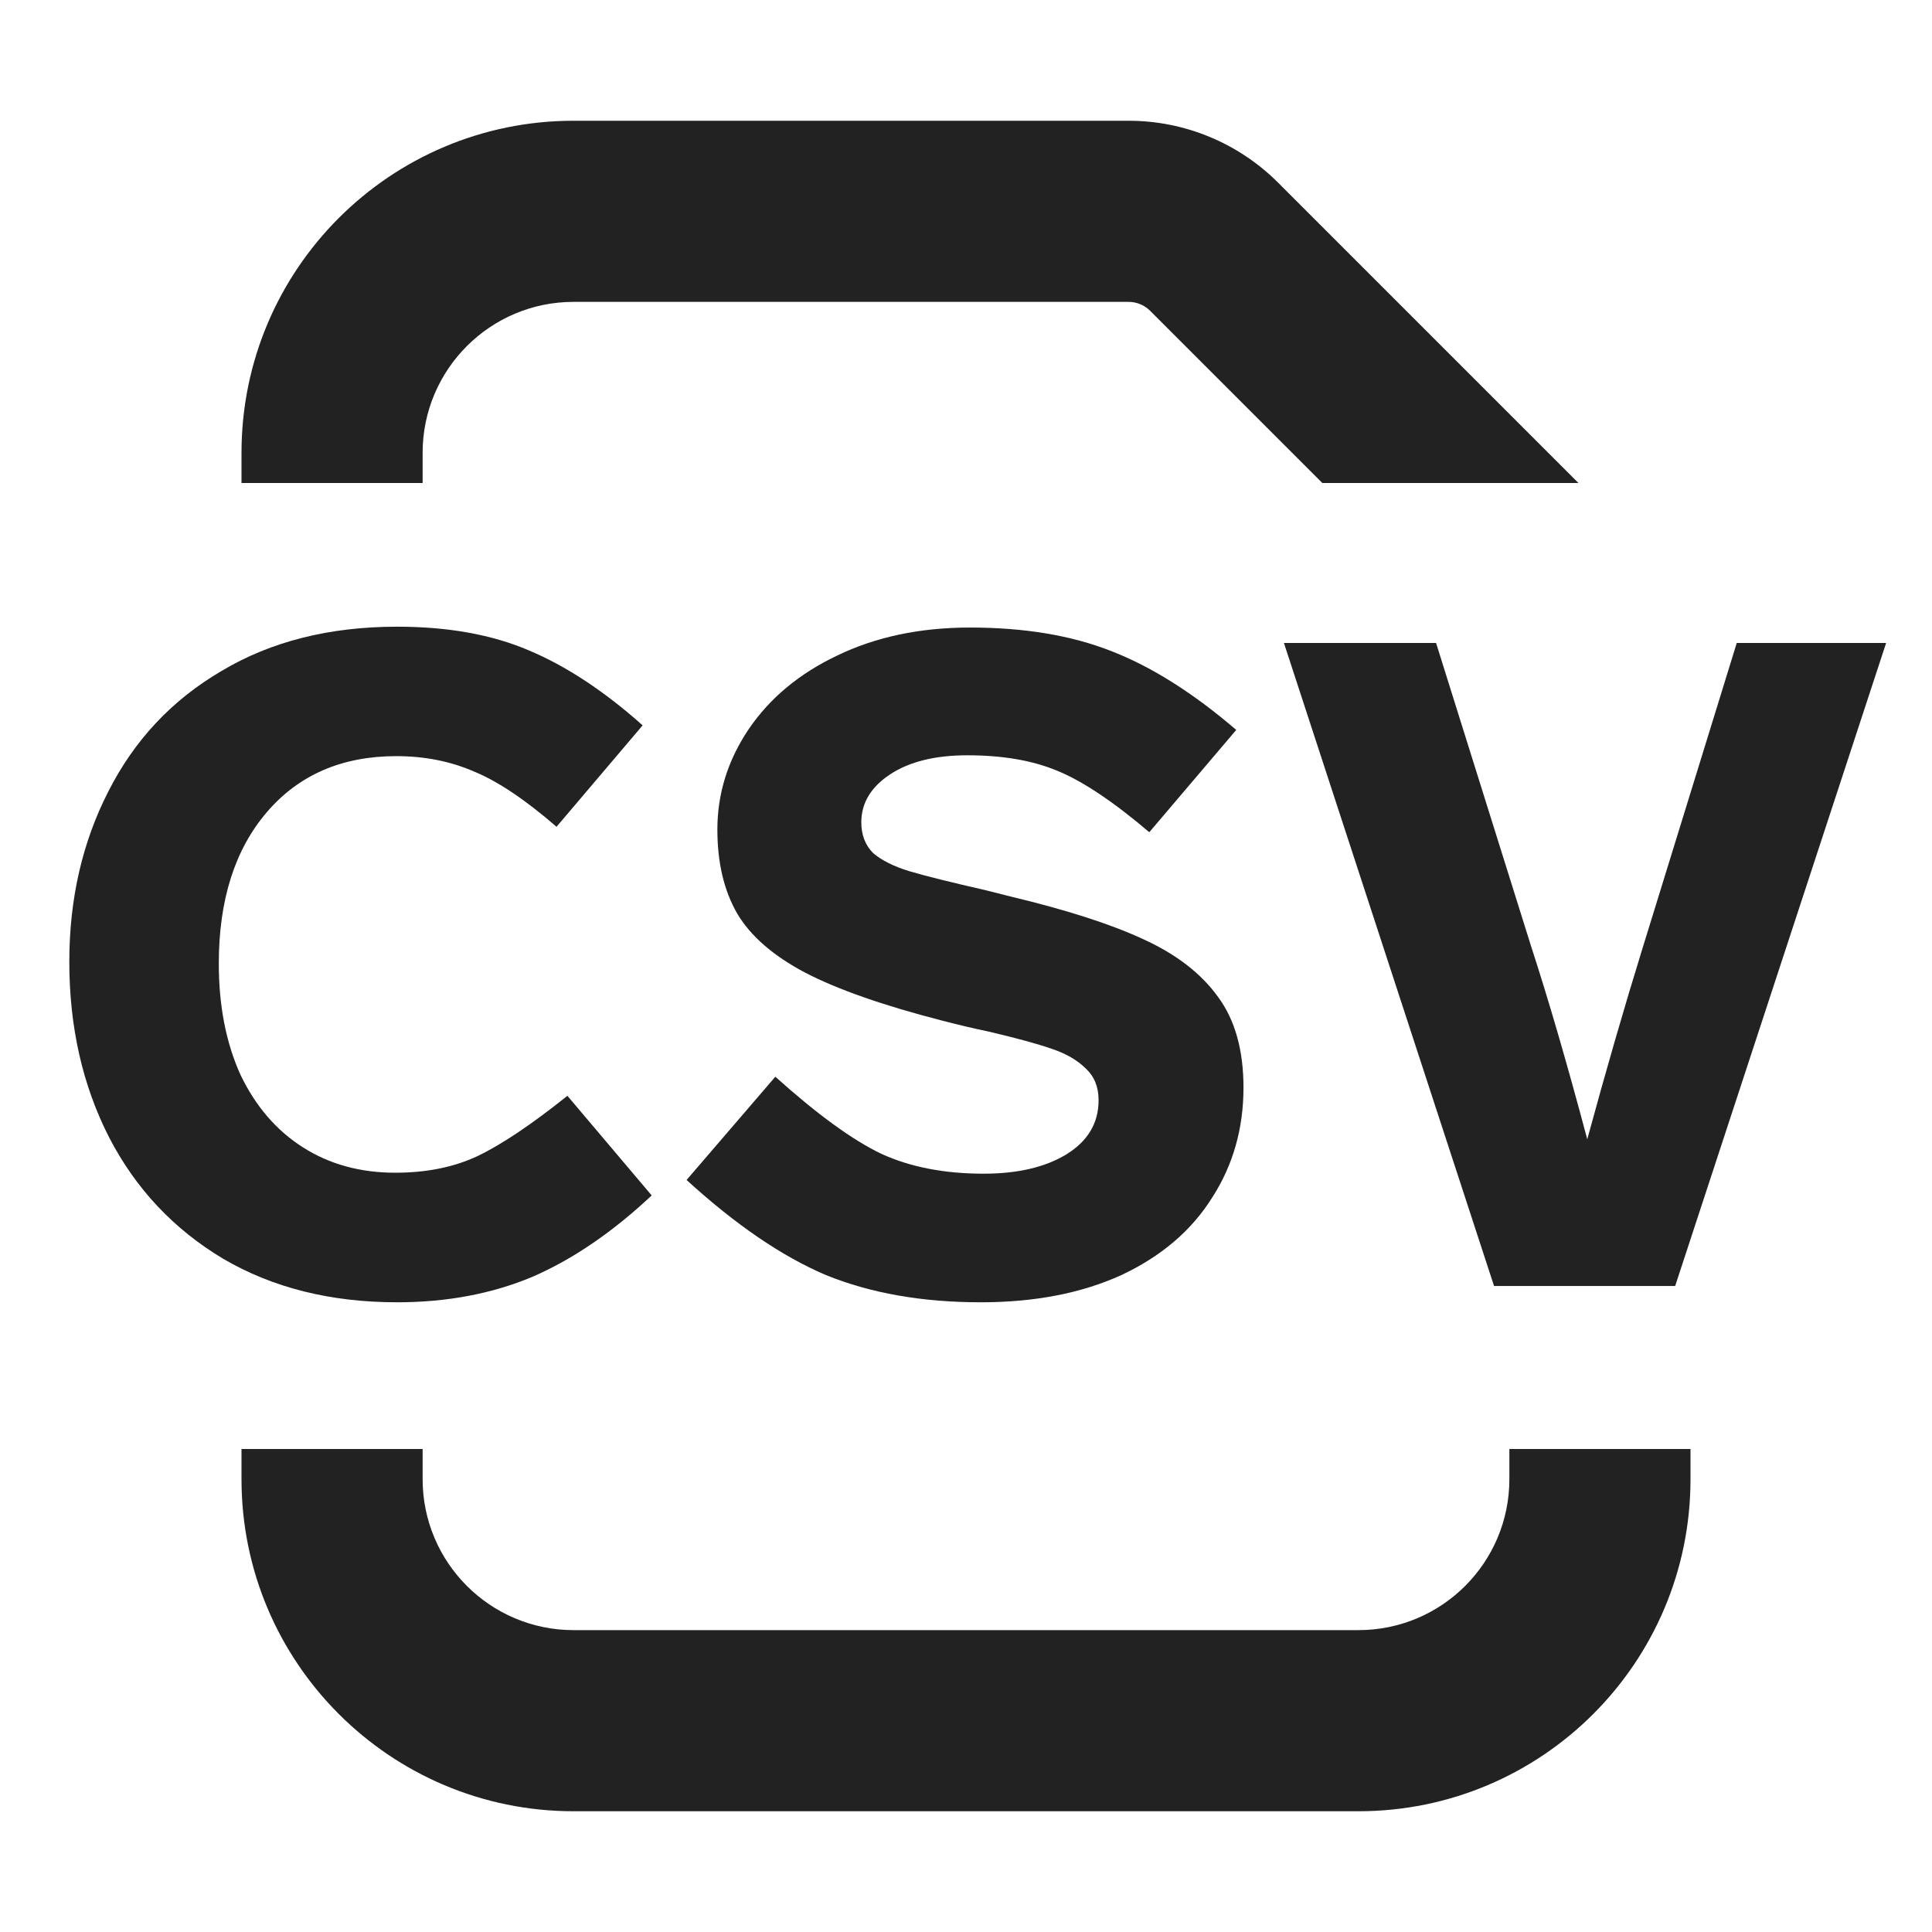
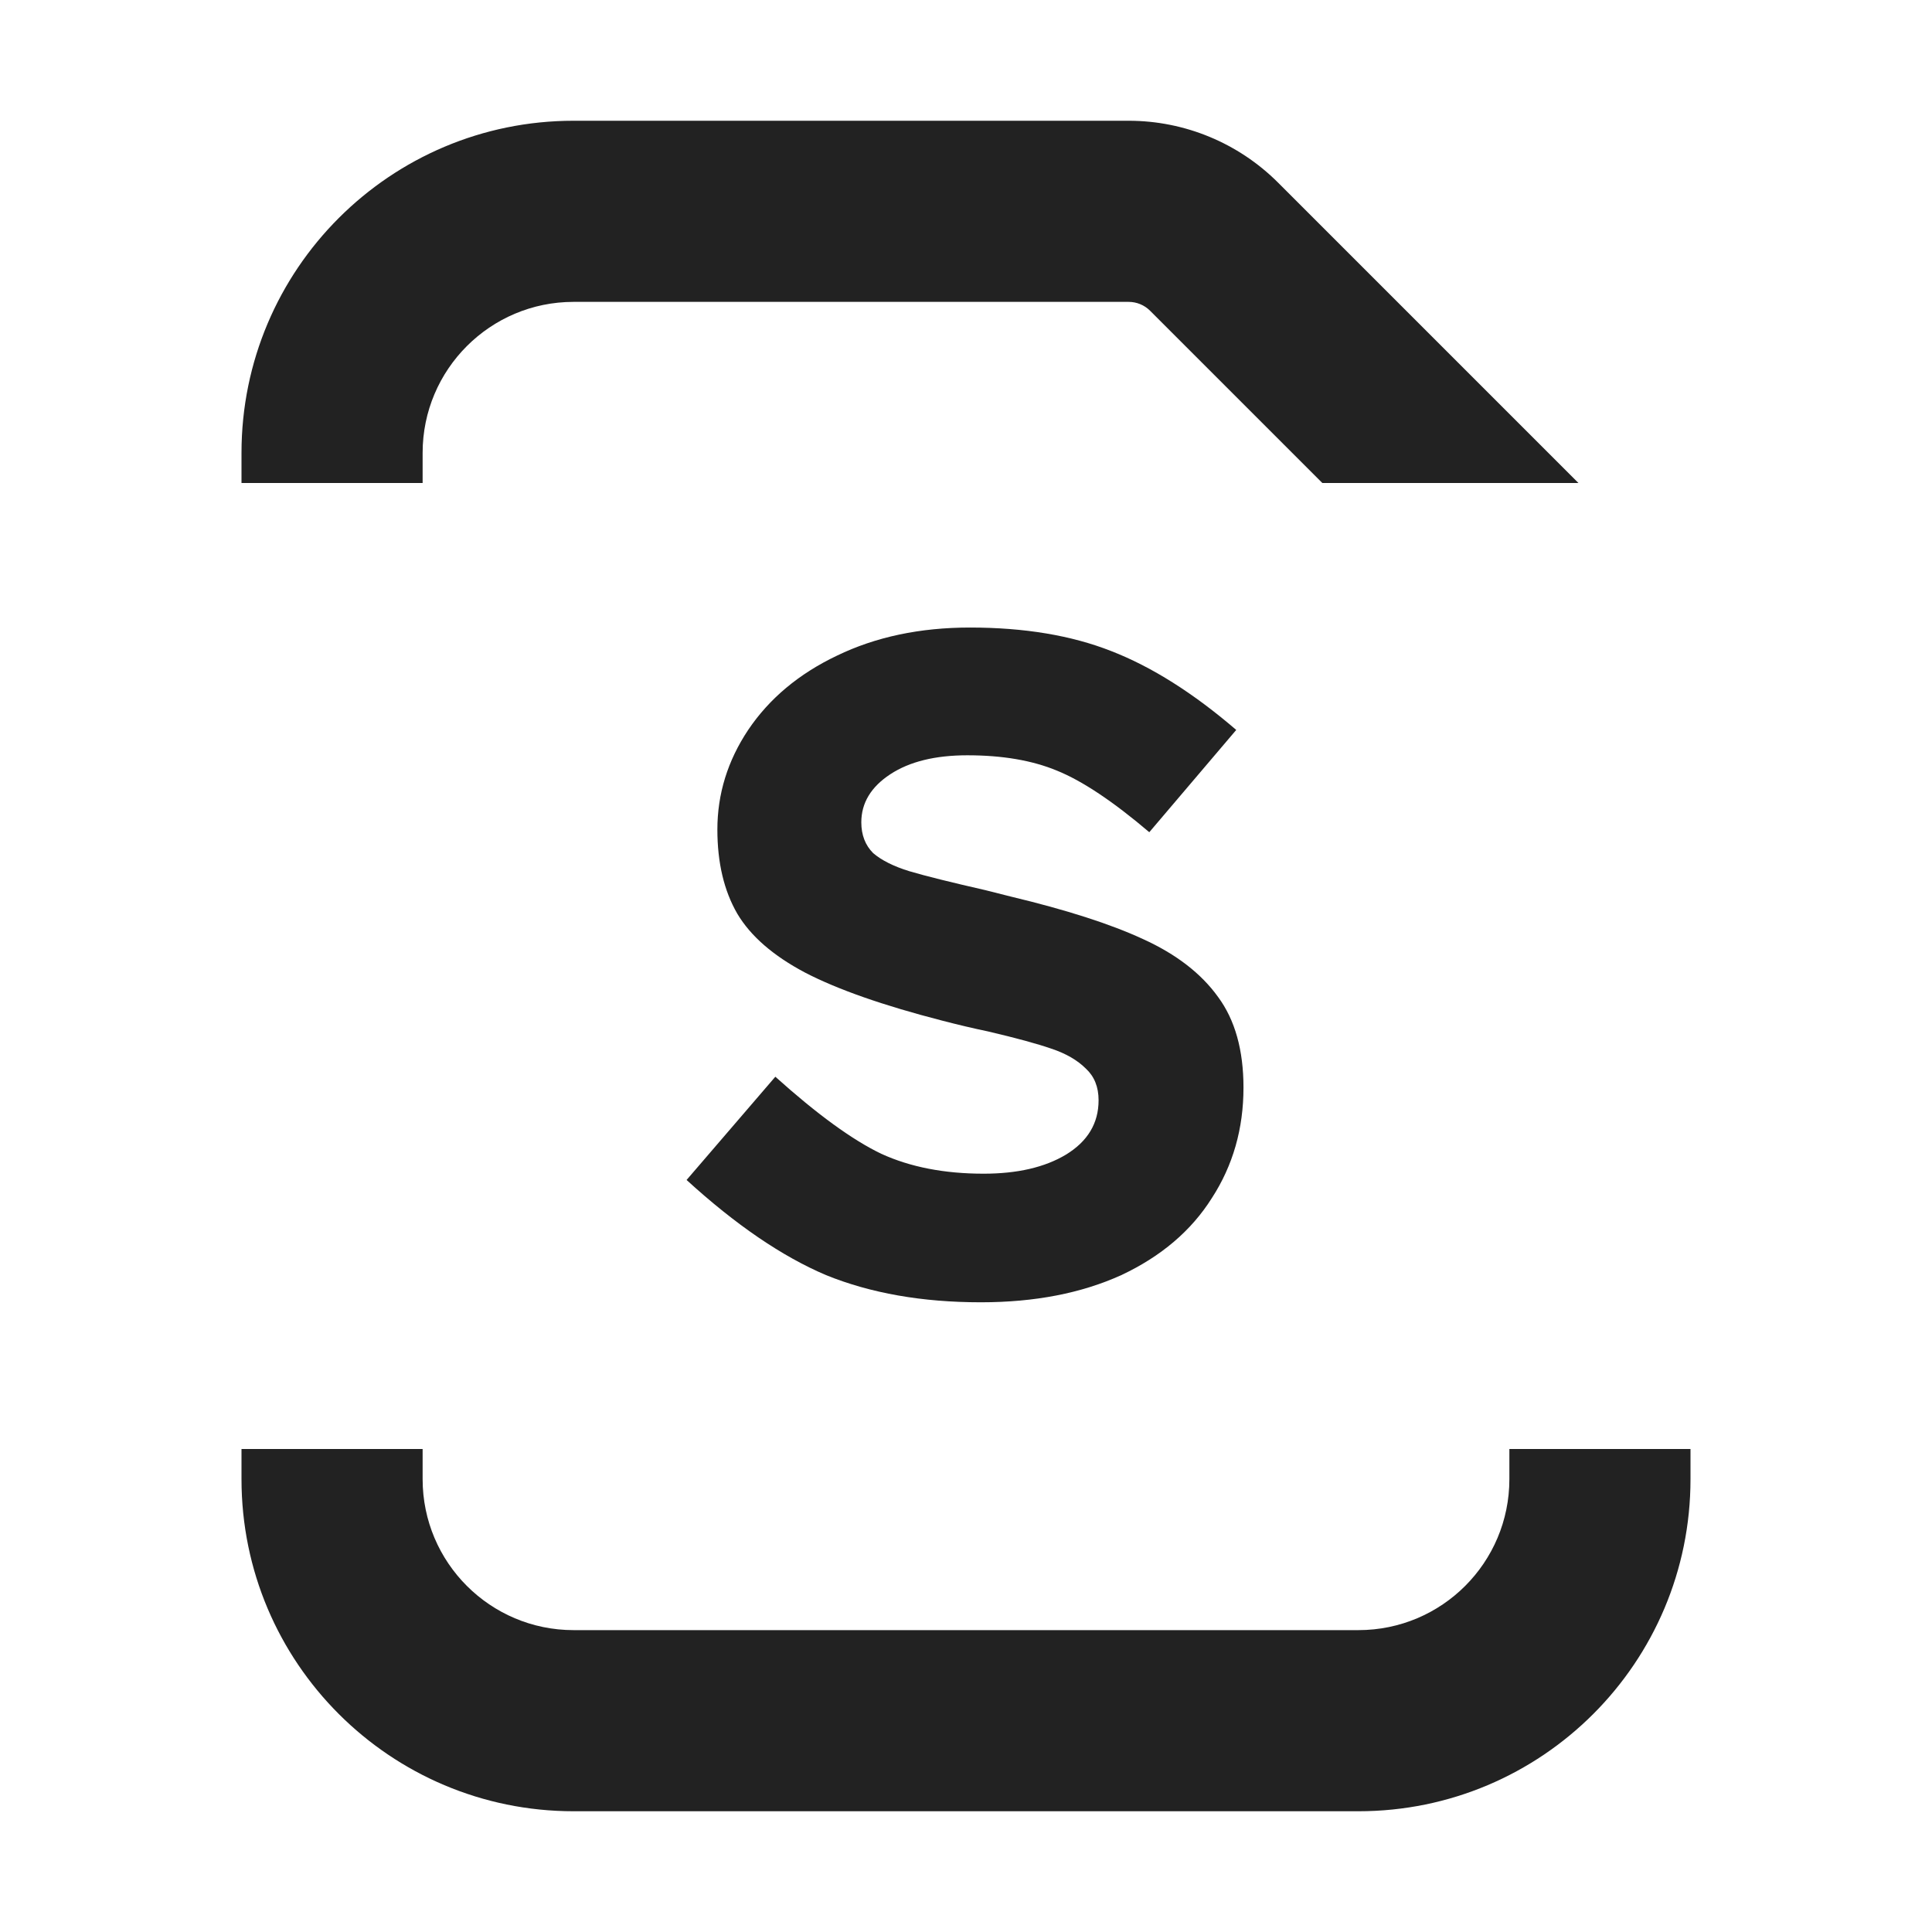
<svg xmlns="http://www.w3.org/2000/svg" width="16" height="16" viewBox="0 0 16 16" fill="none">
  <path d="M4.75 2.5C4.06 2.5 3.5 3.06 3.5 3.75V4H2V3.75C2 2.231 3.232 1 4.75 1H9.347C9.811 1 10.256 1.184 10.585 1.513L13.072 4H10.951L9.524 2.573C9.477 2.526 9.413 2.5 9.347 2.5H4.75Z" fill="#222222" />
  <path d="M2 12H3.5V12.25C3.5 12.94 4.06 13.5 4.75 13.5H11.25C11.941 13.5 12.5 12.94 12.5 12.25V12H14V12.25C14 13.769 12.769 15 11.25 15H4.75C3.232 15 2 13.769 2 12.25V12Z" fill="#222222" />
-   <path d="M4.377 5.385C4.072 5.255 3.709 5.19 3.289 5.19C2.729 5.19 2.244 5.312 1.834 5.557C1.424 5.797 1.112 6.13 0.897 6.555C0.682 6.975 0.574 7.445 0.574 7.965C0.574 8.505 0.684 8.99 0.904 9.42C1.124 9.845 1.439 10.18 1.849 10.425C2.259 10.665 2.739 10.785 3.289 10.785C3.699 10.785 4.072 10.715 4.407 10.575C4.742 10.43 5.072 10.205 5.397 9.9L4.699 9.075C4.399 9.315 4.149 9.482 3.949 9.577C3.754 9.667 3.529 9.712 3.274 9.712C2.984 9.712 2.729 9.642 2.509 9.502C2.289 9.362 2.117 9.162 1.992 8.902C1.872 8.637 1.812 8.33 1.812 7.98C1.812 7.455 1.944 7.037 2.209 6.727C2.474 6.417 2.832 6.262 3.282 6.262C3.517 6.262 3.732 6.305 3.927 6.39C4.122 6.47 4.349 6.622 4.609 6.847L5.322 6.007C5.002 5.722 4.687 5.515 4.377 5.385Z" fill="#222222" />
  <path d="M9.203 5.392C8.873 5.262 8.483 5.197 8.033 5.197C7.618 5.197 7.251 5.275 6.931 5.43C6.616 5.58 6.371 5.785 6.196 6.045C6.026 6.3 5.941 6.575 5.941 6.87C5.941 7.145 5.996 7.377 6.106 7.567C6.216 7.752 6.403 7.915 6.668 8.055C6.938 8.195 7.316 8.327 7.801 8.452C7.936 8.487 8.063 8.517 8.183 8.542C8.418 8.597 8.593 8.645 8.708 8.685C8.828 8.725 8.923 8.78 8.993 8.85C9.063 8.915 9.098 9.002 9.098 9.112C9.098 9.302 9.008 9.452 8.828 9.562C8.653 9.667 8.426 9.72 8.146 9.72C7.821 9.72 7.538 9.665 7.298 9.555C7.058 9.44 6.766 9.227 6.421 8.917L5.686 9.772C6.091 10.142 6.476 10.405 6.841 10.56C7.211 10.71 7.638 10.785 8.123 10.785C8.568 10.785 8.956 10.71 9.286 10.56C9.616 10.405 9.866 10.192 10.036 9.922C10.211 9.652 10.298 9.347 10.298 9.007C10.298 8.697 10.228 8.447 10.088 8.257C9.948 8.062 9.741 7.902 9.466 7.777C9.196 7.652 8.831 7.535 8.371 7.425L8.161 7.372C7.876 7.307 7.666 7.255 7.531 7.215C7.401 7.175 7.301 7.125 7.231 7.065C7.166 7 7.133 6.915 7.133 6.81C7.133 6.65 7.213 6.517 7.373 6.412C7.533 6.307 7.746 6.255 8.011 6.255C8.301 6.255 8.548 6.297 8.753 6.382C8.963 6.467 9.218 6.637 9.518 6.892L10.238 6.045C9.883 5.74 9.538 5.522 9.203 5.392Z" fill="#222222" />
-   <path d="M15.62 5.325H14.383L13.603 7.852C13.453 8.337 13.3 8.865 13.145 9.435C12.98 8.815 12.825 8.282 12.68 7.837L11.893 5.325H10.633L12.373 10.65H13.873L15.62 5.325Z" fill="#222222" />
</svg>